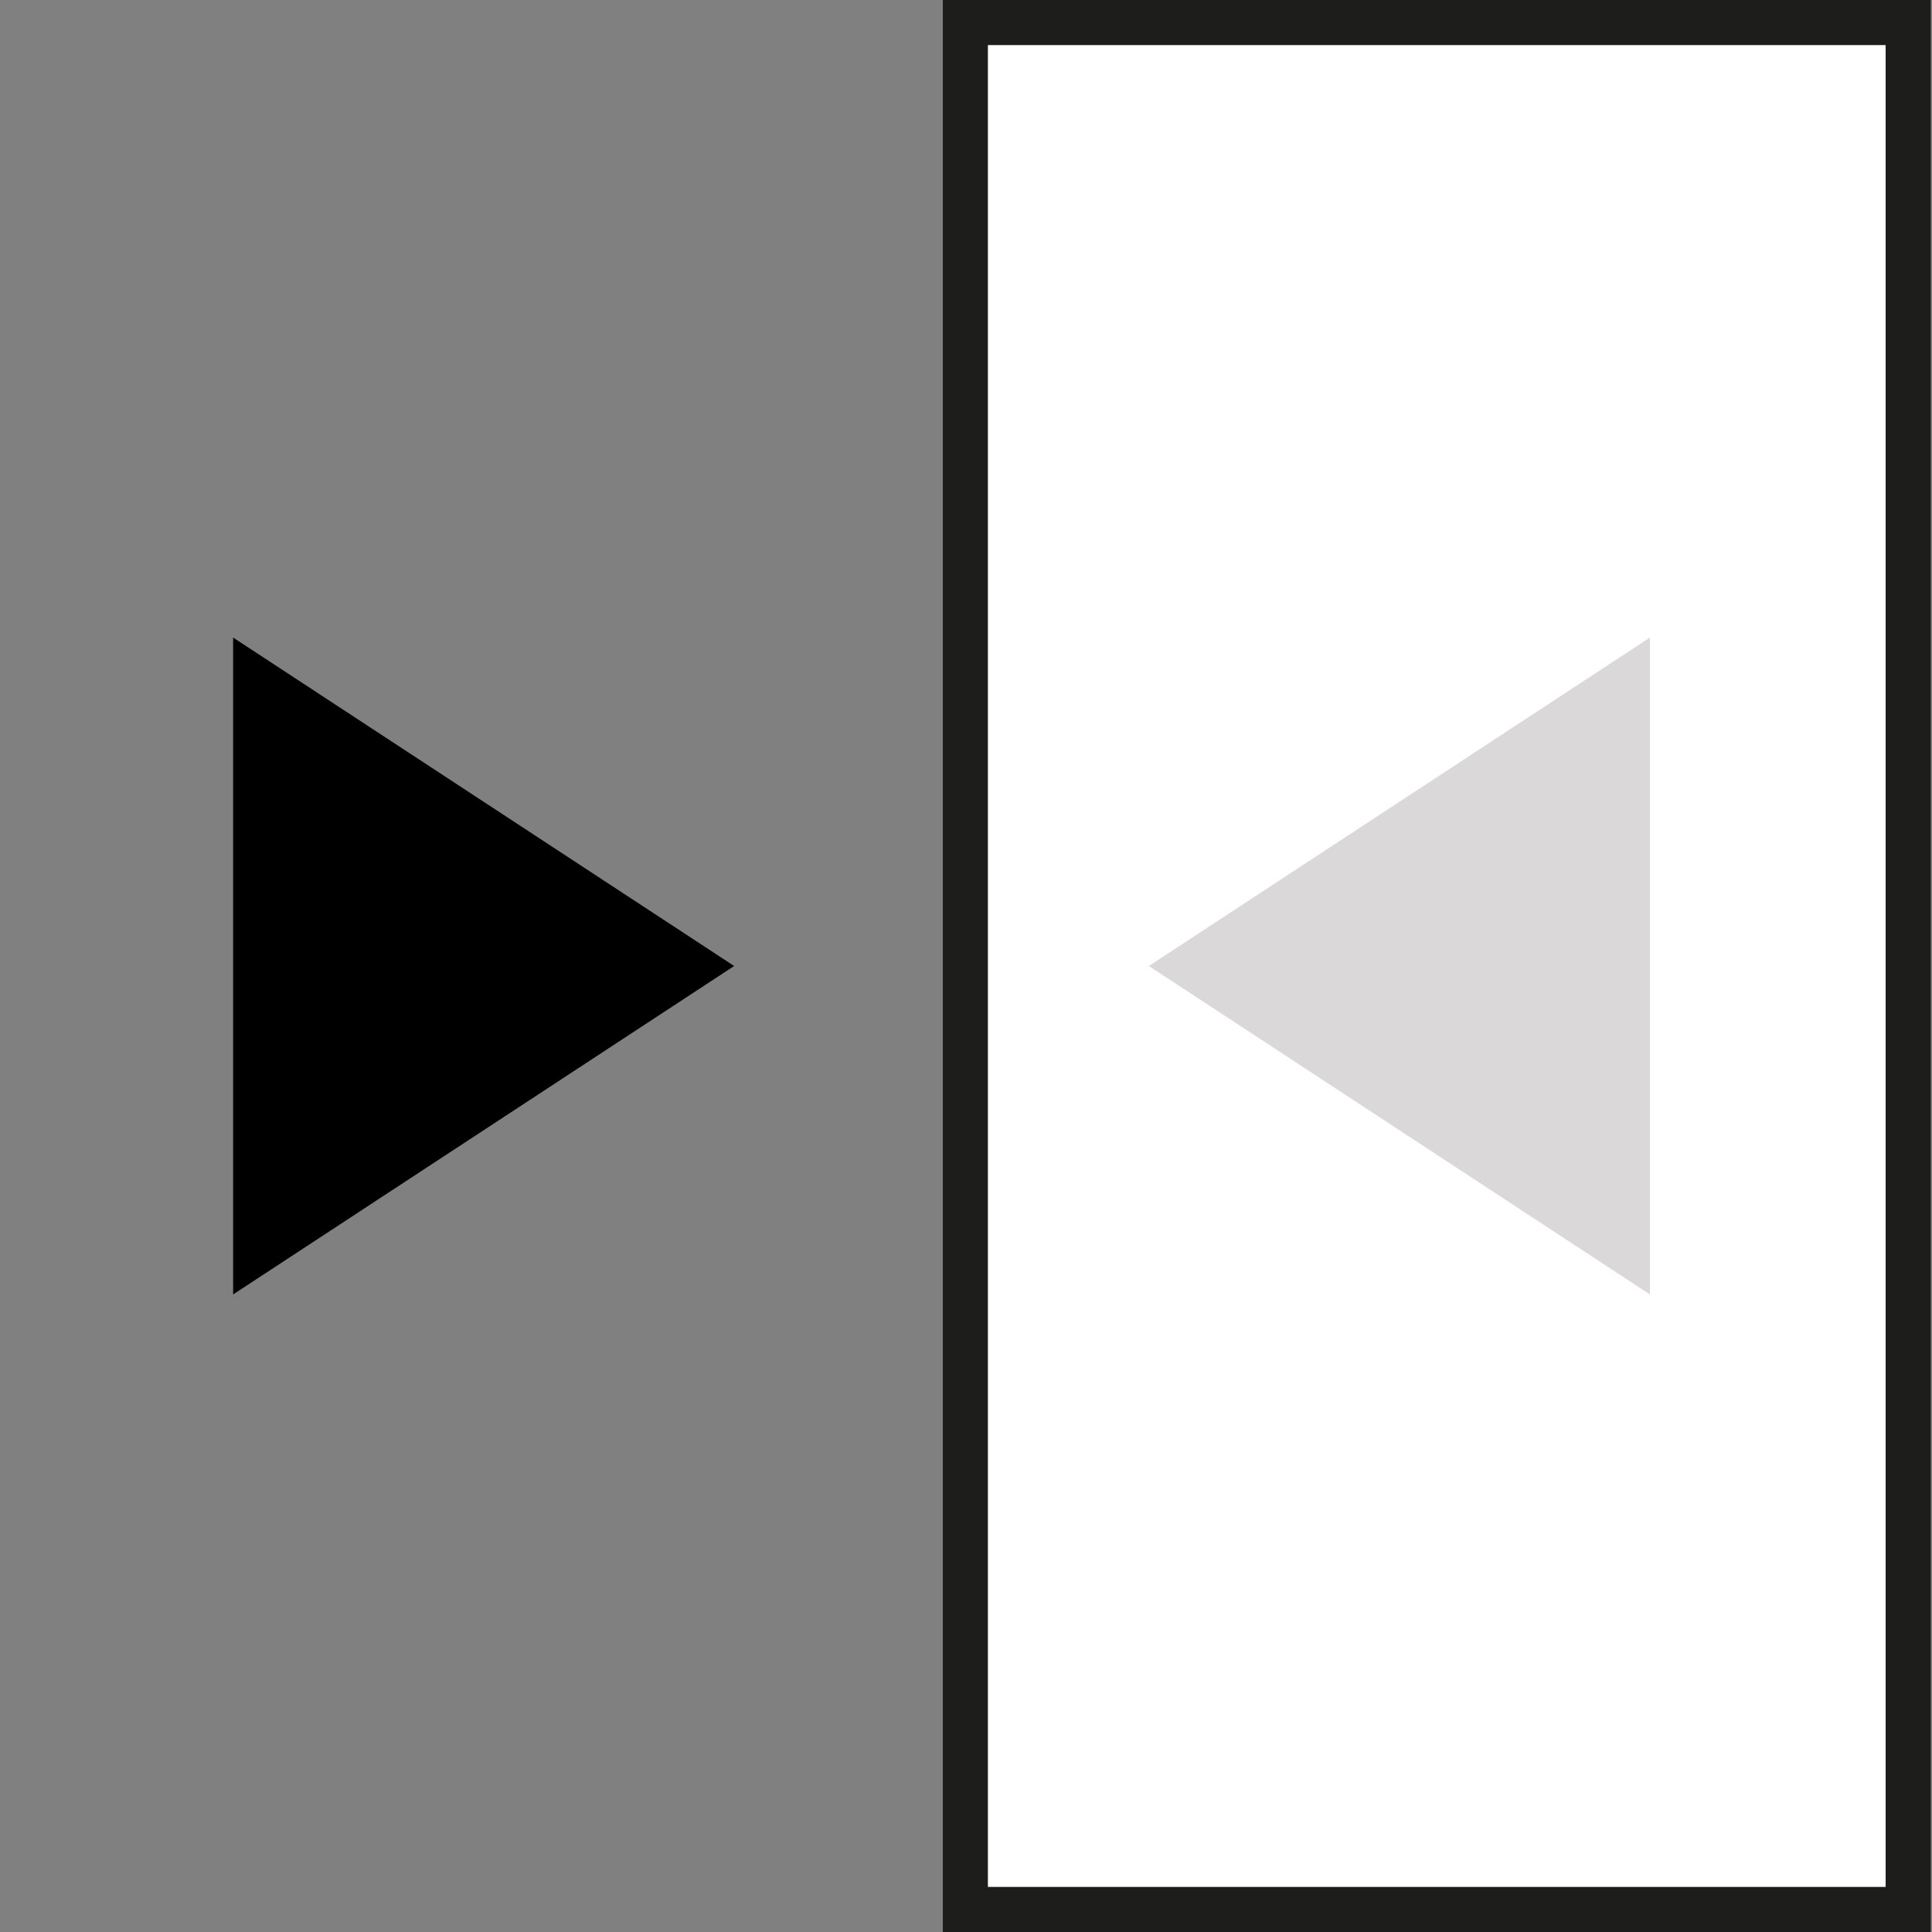
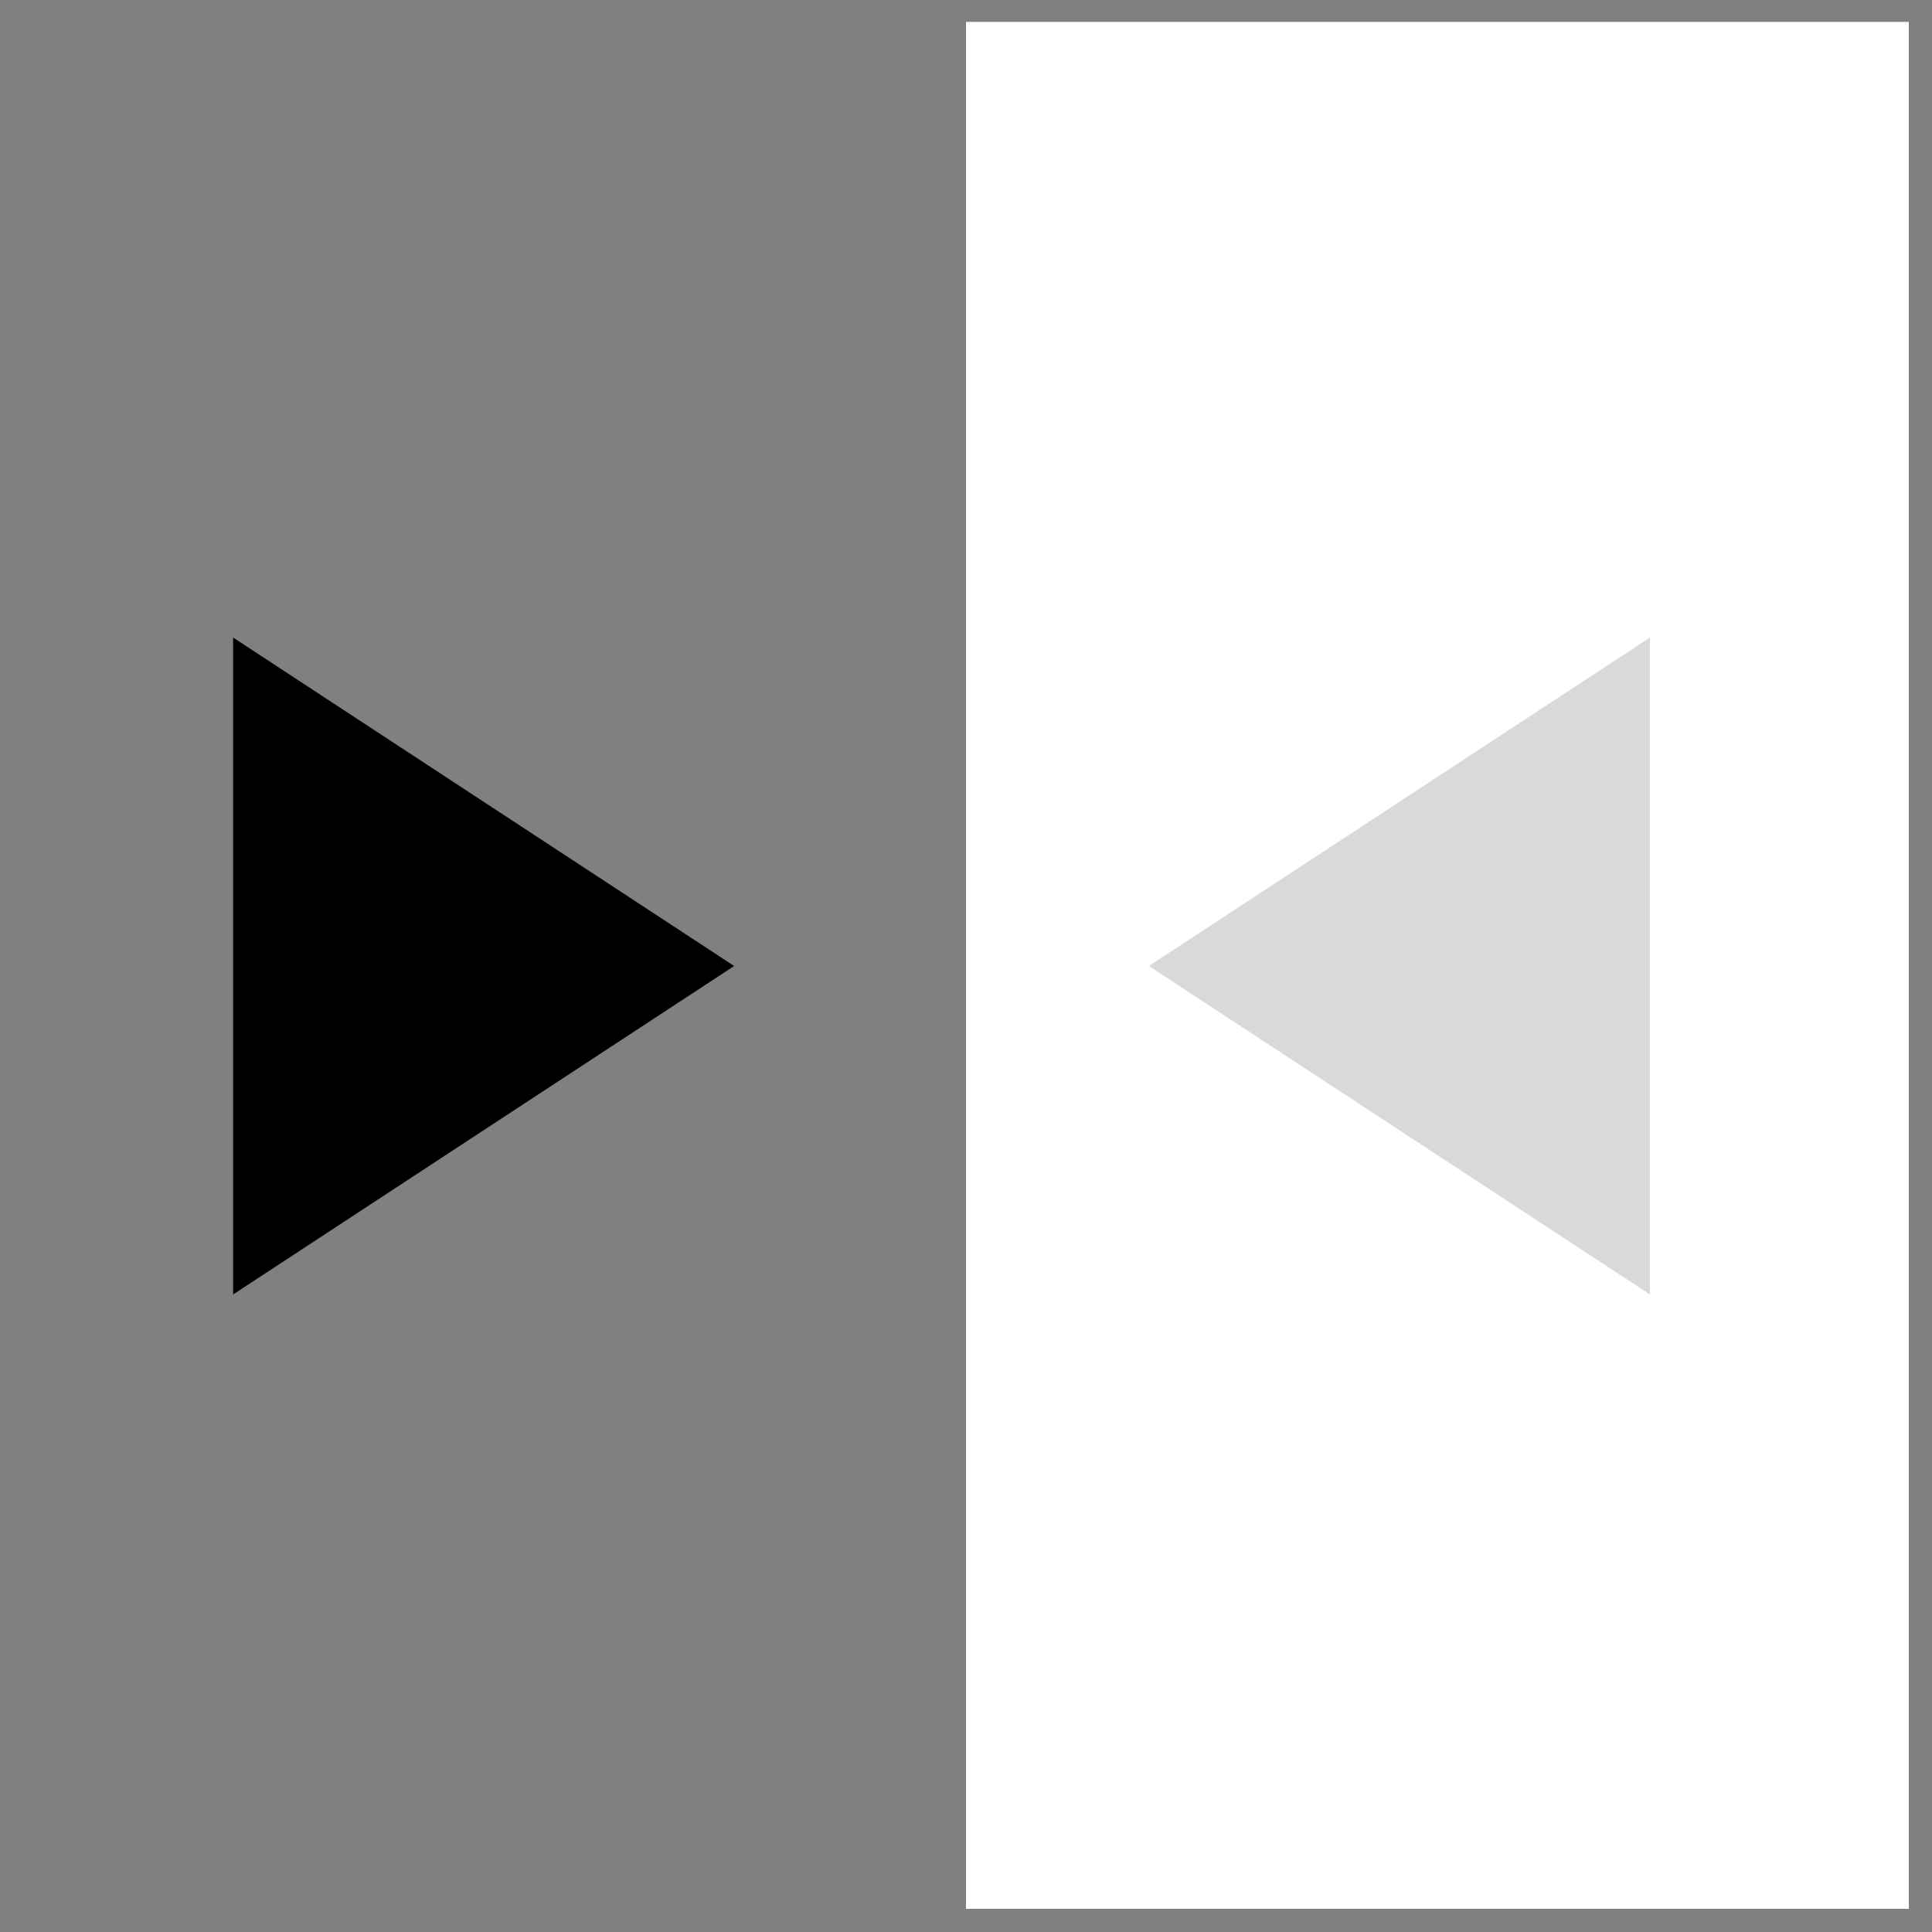
<svg xmlns="http://www.w3.org/2000/svg" version="1.1" id="Ebene_1" x="0px" y="0px" viewBox="0 0 150 150" style="enable-background:new 0 0 150 150;" xml:space="preserve">
  <rect x="0" y="0" width="150" height="150" fill="#808080" stroke="none" />
  <style type="text/css">
	.st0{fill:#FFFFFF;}
	.st1{fill:#1D1D1B;}
	.st2{fill:#DAD8D9;}
</style>
  <g>
    <rect x="75" y="1.7" class="st0" width="73.2" height="146.5" />
-     <path class="st1" d="M146.4,3.5v143H76.7V3.5H146.4 M149.9,0H73.2v150h76.7V0L149.9,0z" />
  </g>
  <g>
    <polygon class="st2" points="89.2,75 128.1,49.5 128.1,100.5  " />
  </g>
  <g id="Ebene_2">
</g>
  <g>
    <polygon points="57,75 18.1,100.5 18.1,49.5  " />
  </g>
</svg>